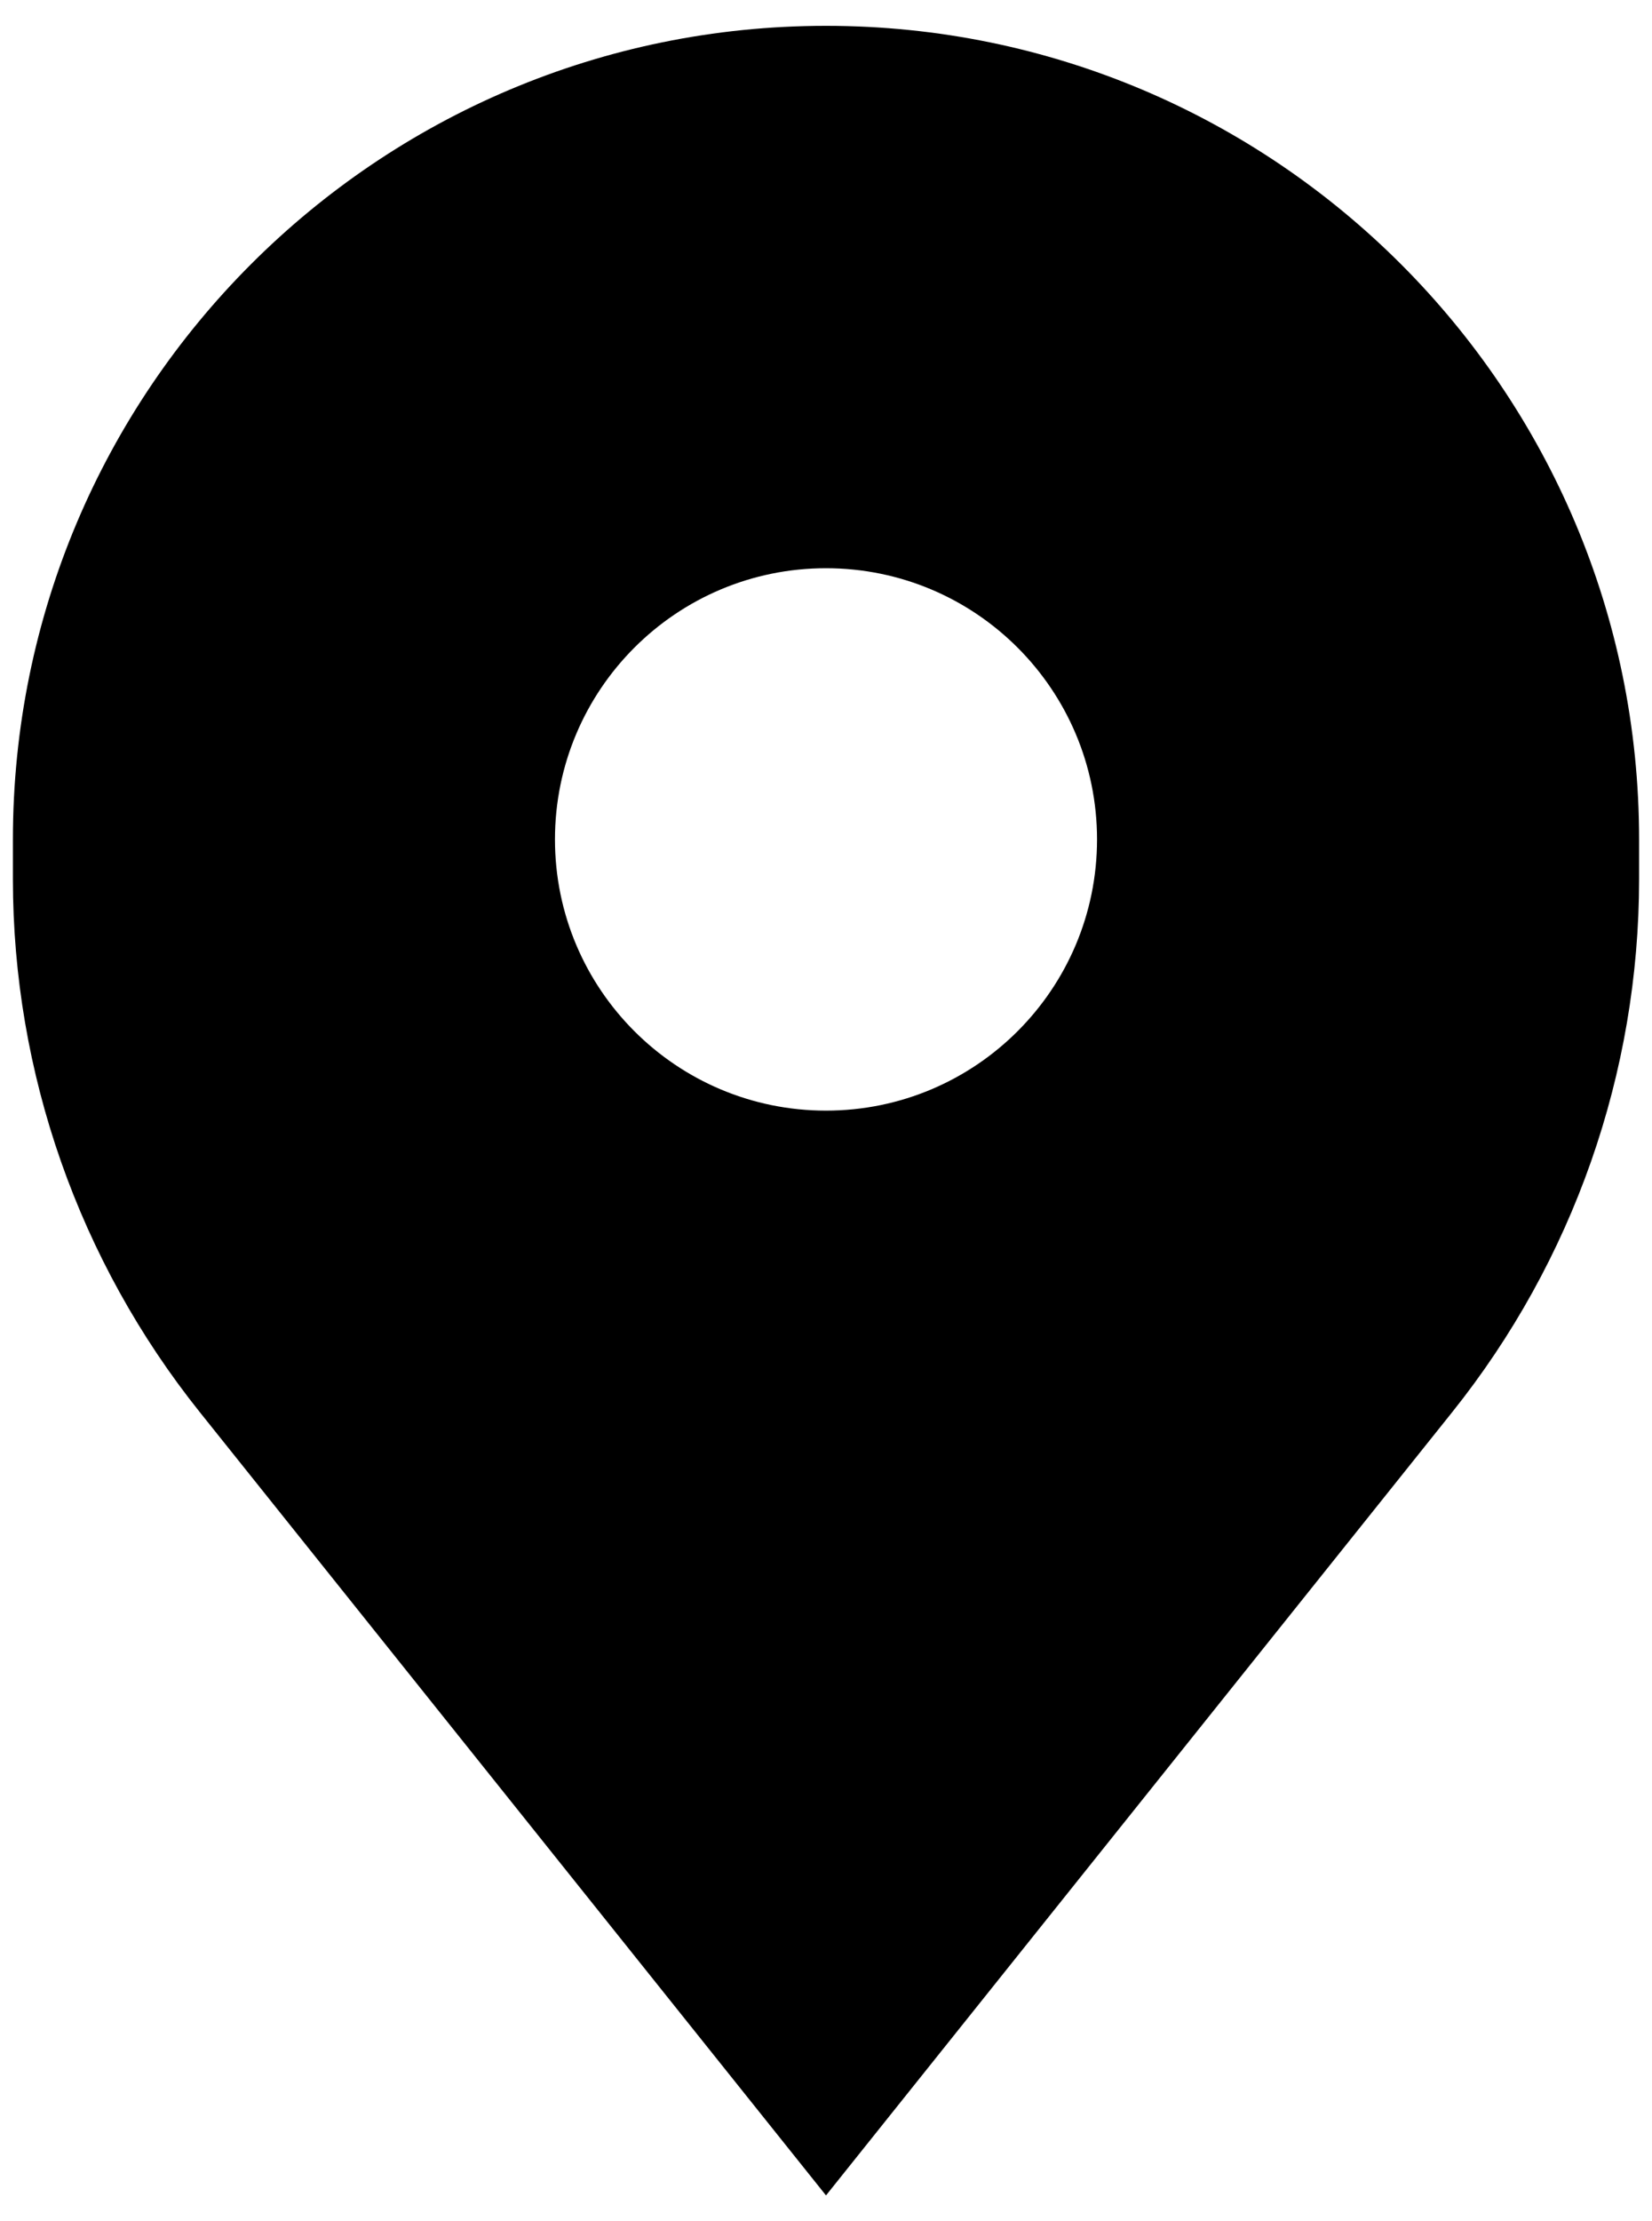
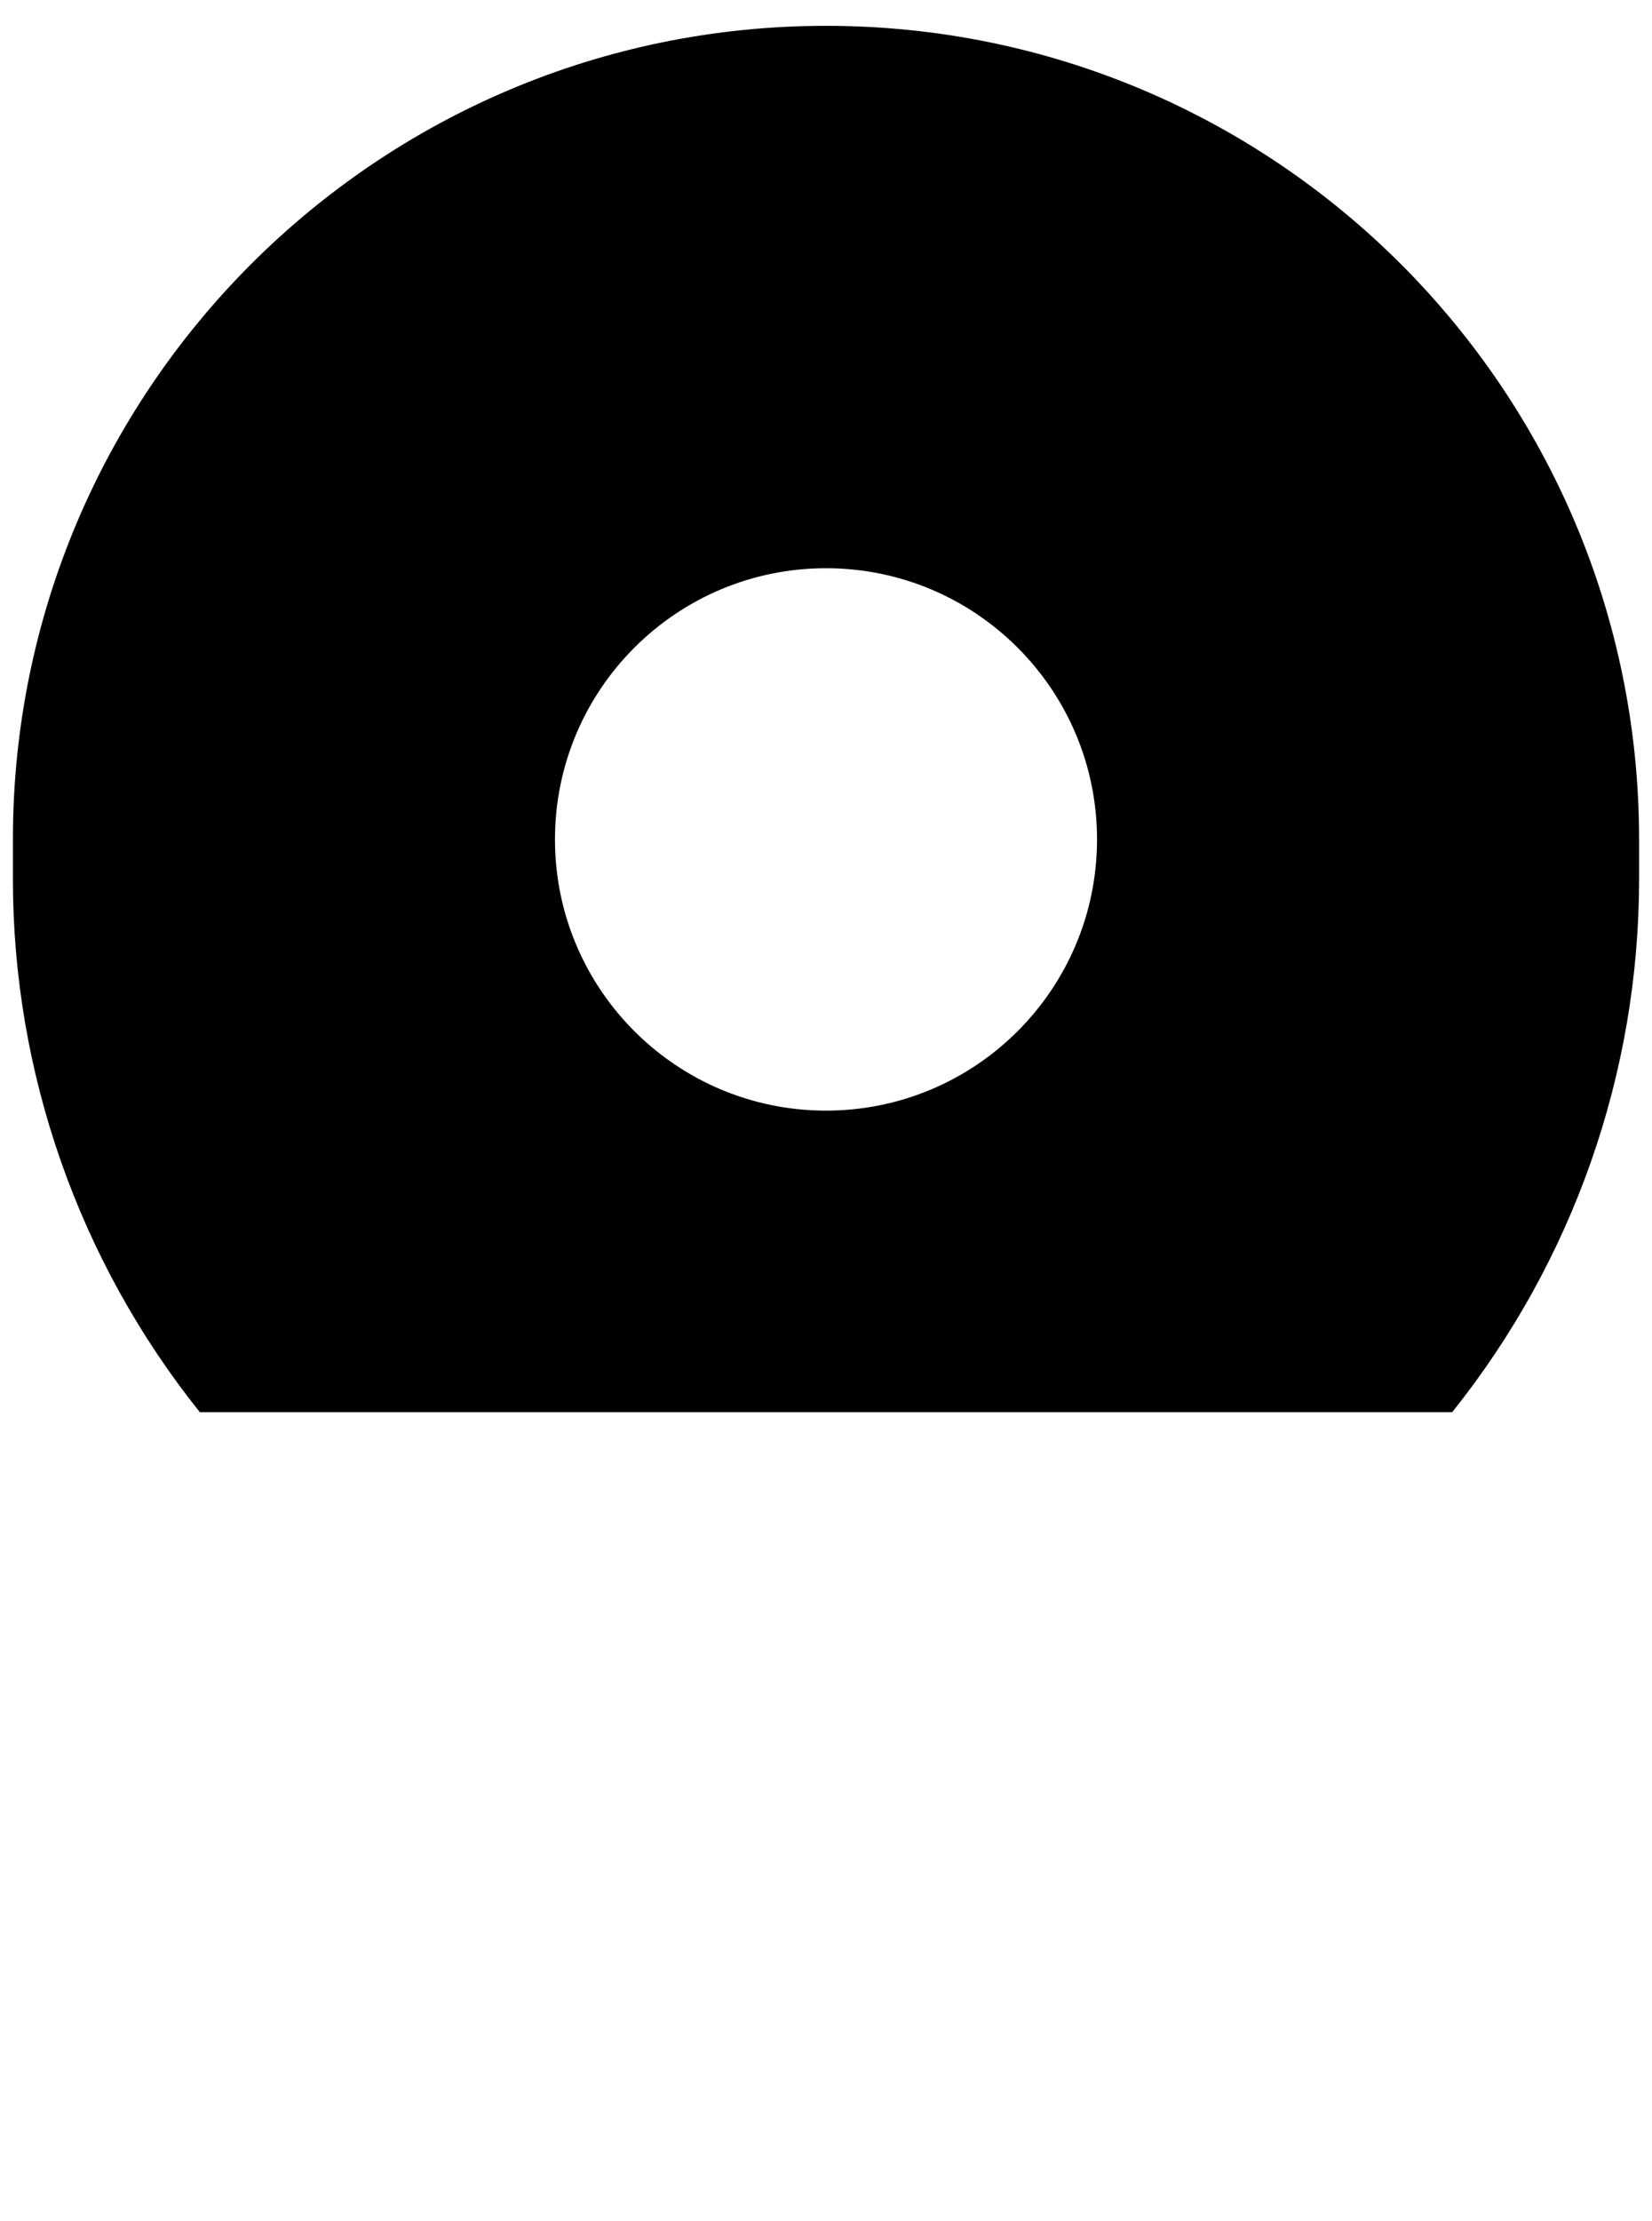
<svg xmlns="http://www.w3.org/2000/svg" width="32" height="43" viewBox="0 0 32 43" fill="none">
-   <path fill-rule="evenodd" clip-rule="evenodd" d="M3.87 27.337L16 42.5L28.13 27.337C30.474 24.408 31.75 20.769 31.75 17.018V16.25C31.75 7.552 24.698 0.5 16 0.5C7.302 0.5 0.25 7.552 0.25 16.25V17.018C0.25 20.769 1.527 24.408 3.87 27.337ZM16 21.5C18.899 21.5 21.25 19.149 21.25 16.25C21.25 13.351 18.899 11 16 11C13.101 11 10.75 13.351 10.75 16.25C10.75 19.149 13.101 21.5 16 21.5Z" fill="black" />
+   <path fill-rule="evenodd" clip-rule="evenodd" d="M3.87 27.337L28.13 27.337C30.474 24.408 31.75 20.769 31.75 17.018V16.25C31.75 7.552 24.698 0.5 16 0.5C7.302 0.5 0.25 7.552 0.25 16.25V17.018C0.25 20.769 1.527 24.408 3.87 27.337ZM16 21.5C18.899 21.5 21.25 19.149 21.25 16.25C21.25 13.351 18.899 11 16 11C13.101 11 10.75 13.351 10.75 16.25C10.75 19.149 13.101 21.5 16 21.5Z" fill="black" />
</svg>